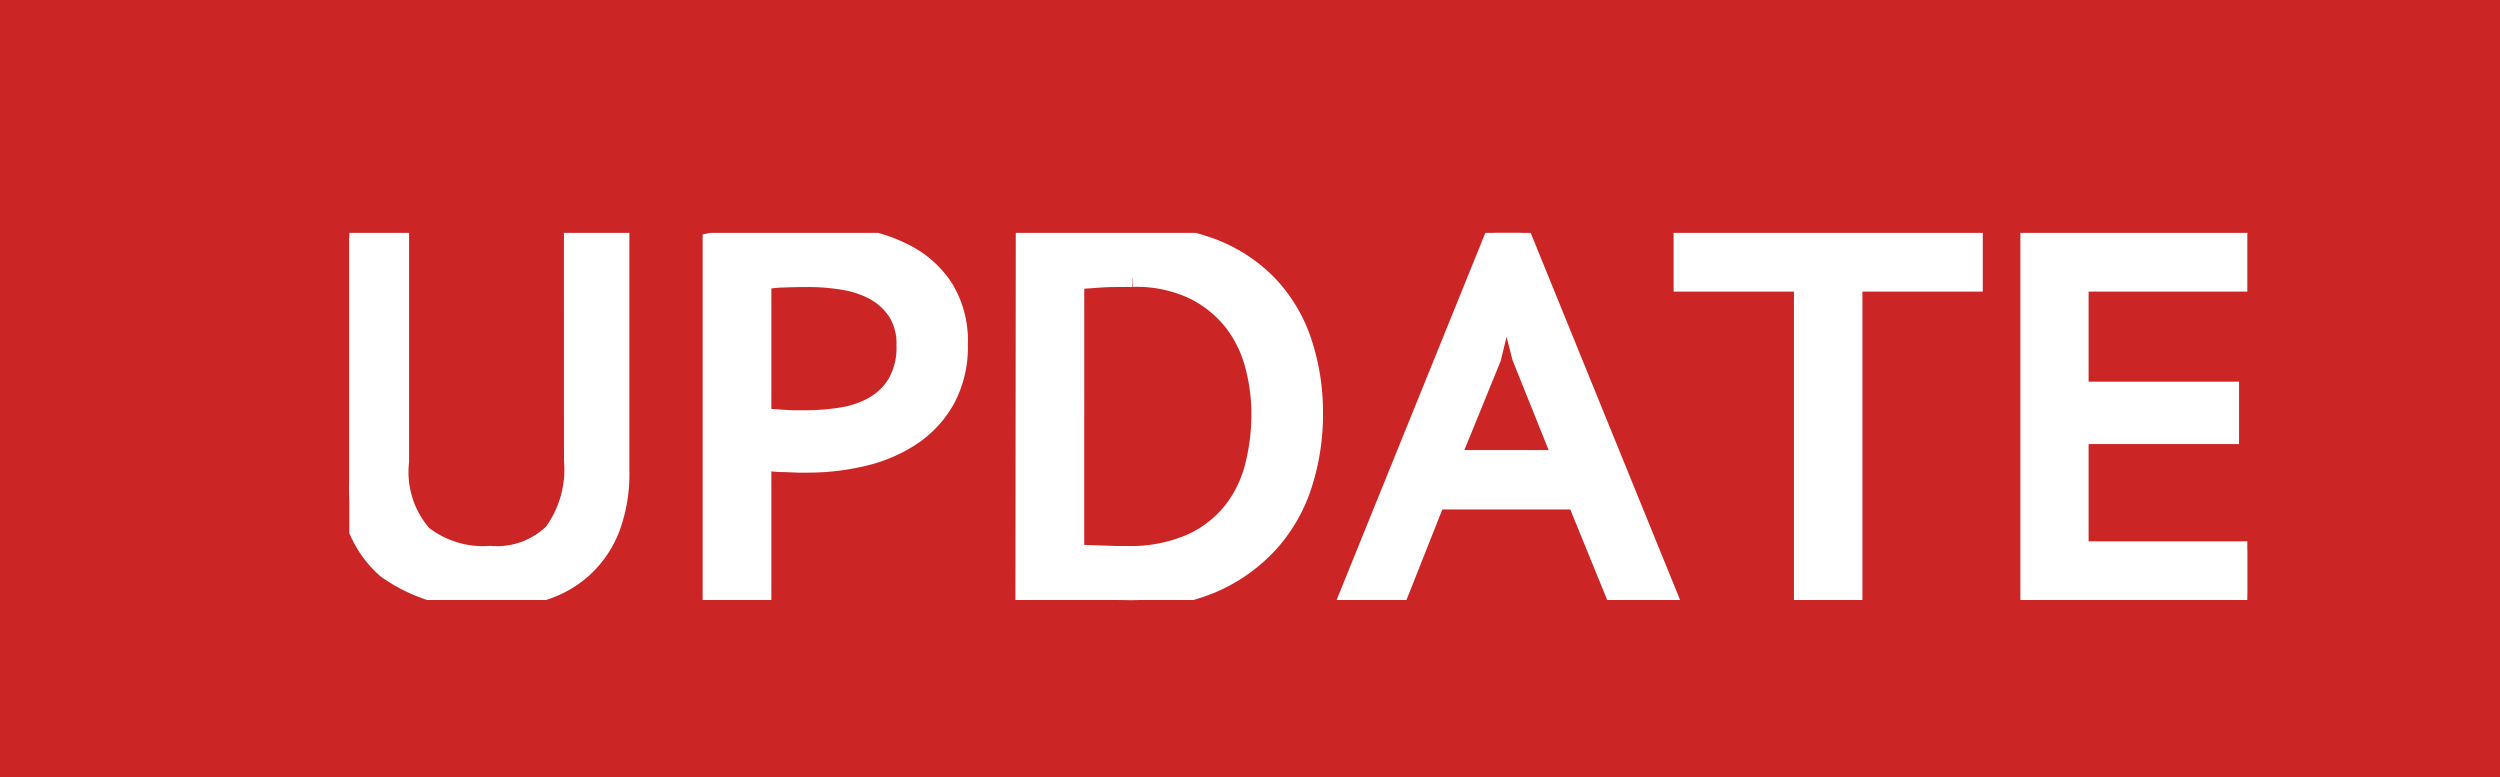
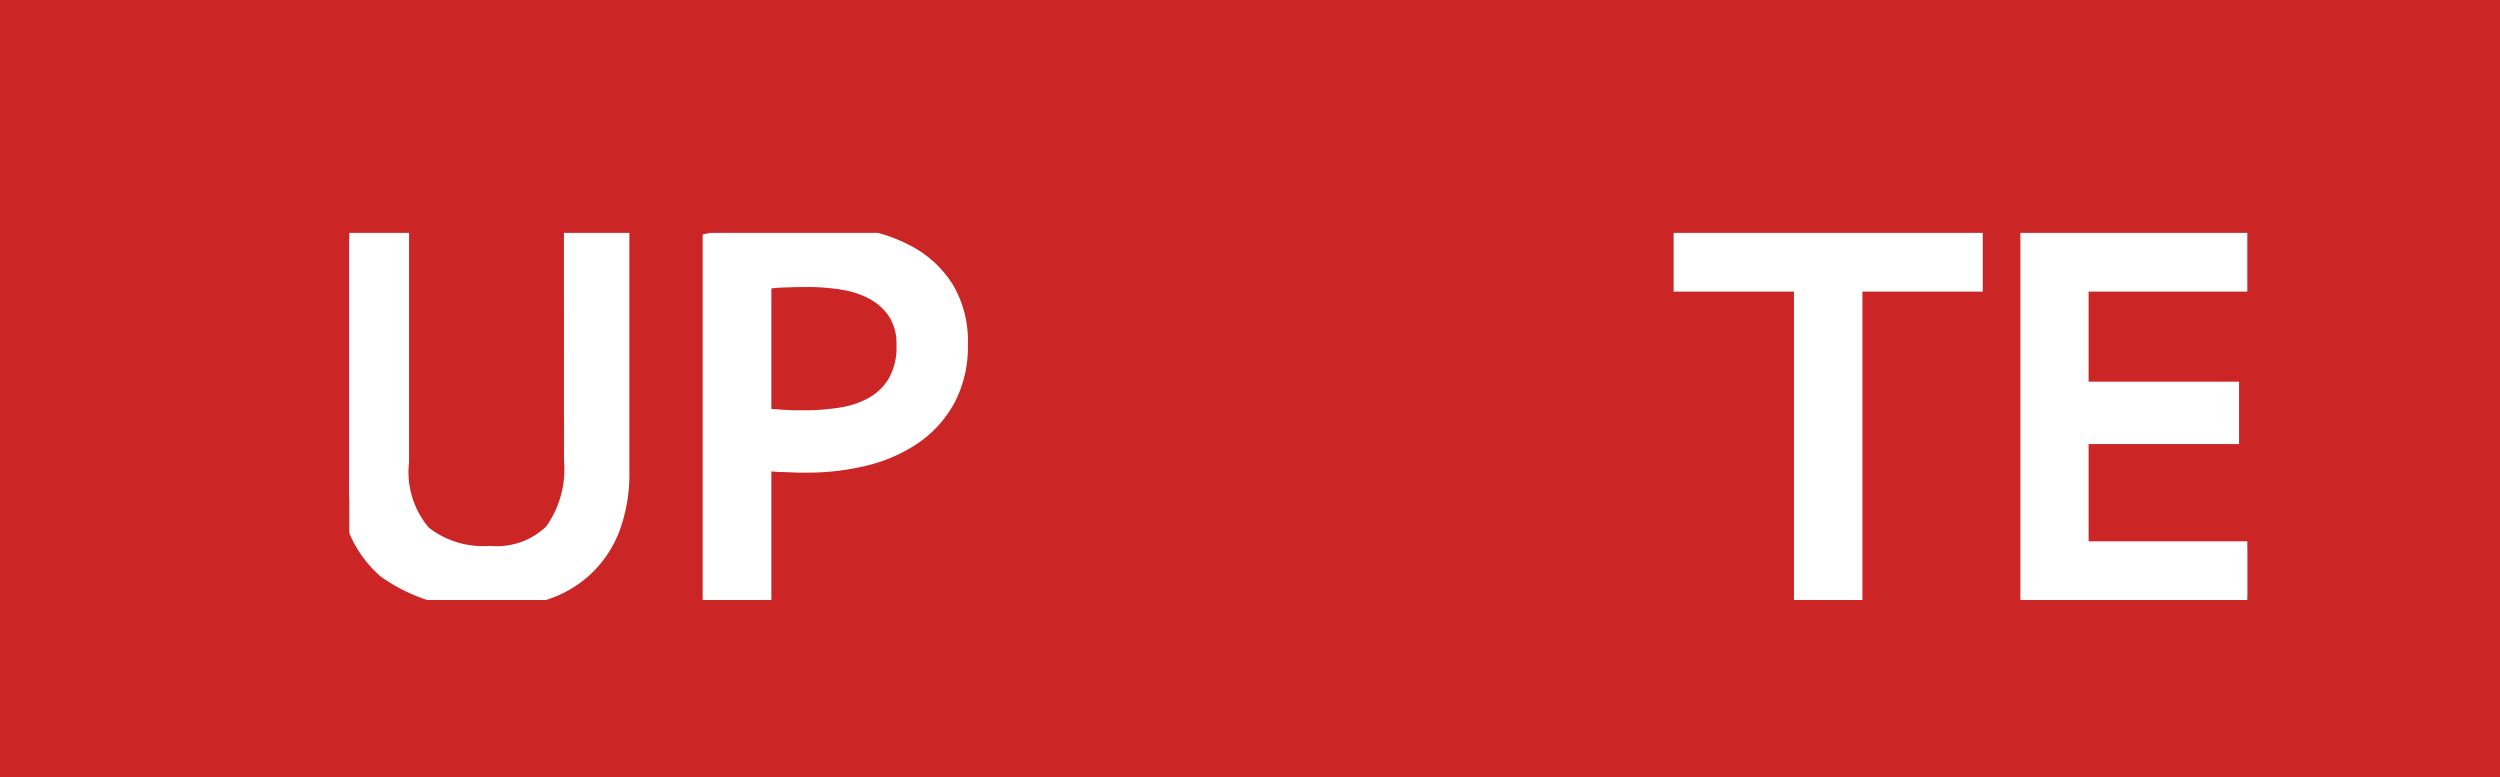
<svg xmlns="http://www.w3.org/2000/svg" id="update" width="42.94" height="13.351" viewBox="0 0 42.94 13.351">
  <defs>
    <clipPath id="clip-path">
      <rect id="長方形_1" data-name="長方形 1" width="32.6" height="6.306" fill="#fff" stroke="#fff" stroke-width="0.3" />
    </clipPath>
  </defs>
  <rect id="長方形_477" data-name="長方形 477" width="42.94" height="13.351" fill="#cc2525" />
  <g id="グループ_1" data-name="グループ 1" transform="translate(6 4)">
    <g id="グループ_1-2" data-name="グループ 1" transform="translate(0 0)" clip-path="url(#clip-path)">
      <path id="パス_1" data-name="パス 1" d="M3.836.12H4.66v4A2.676,2.676,0,0,1,4.5,5.1a1.839,1.839,0,0,1-.46.688,1.865,1.865,0,0,1-.705.407,2.943,2.943,0,0,1-.907.131,2.775,2.775,0,0,1-1.8-.512A1.855,1.855,0,0,1,0,4.3V.12H.876V3.965a1.622,1.622,0,0,0,.39,1.244,1.671,1.671,0,0,0,1.152.35,1.369,1.369,0,0,0,1.077-.385,1.836,1.836,0,0,0,.342-1.235Z" transform="translate(0 -0.033)" fill="#fff" stroke="#fff" stroke-width="0.3" />
      <path id="パス_2" data-name="パス 2" d="M8.52.152a5.777,5.777,0,0,1,.8-.109q.434-.031.854-.031a5.358,5.358,0,0,1,.907.079,2.605,2.605,0,0,1,.836.289,1.734,1.734,0,0,1,.617.582,1.737,1.737,0,0,1,.241.959,1.9,1.9,0,0,1-.219.942,1.844,1.844,0,0,1-.582.635,2.549,2.549,0,0,1-.832.359,4.084,4.084,0,0,1-.968.114l-.162,0-.228-.009q-.118,0-.228-.013T9.4,3.927V6.222H8.52ZM10.2.783q-.236,0-.46.009A1.6,1.6,0,0,0,9.4.835V3.157a.482.482,0,0,0,.145.022c.067,0,.137.007.21.012s.143.009.21.009h.153a4,4,0,0,0,.622-.047,1.661,1.661,0,0,0,.556-.185,1.078,1.078,0,0,0,.4-.389,1.223,1.223,0,0,0,.153-.647,1.014,1.014,0,0,0-.149-.57,1.079,1.079,0,0,0-.385-.353,1.638,1.638,0,0,0-.53-.177A3.672,3.672,0,0,0,10.2.783" transform="translate(-2.301 -0.003)" fill="#fff" stroke="#fff" stroke-width="0.3" />
-       <path id="パス_3" data-name="パス 3" d="M15.888.091q.175-.026.407-.039T16.777.03q.25-.009.49-.013t.442,0a3.815,3.815,0,0,1,1.4.232,2.671,2.671,0,0,1,.981.644,2.64,2.64,0,0,1,.582.981,3.858,3.858,0,0,1,.193,1.244,3.95,3.95,0,0,1-.18,1.187,2.78,2.78,0,0,1-.574,1.02,2.859,2.859,0,0,1-1.012.718A3.7,3.7,0,0,1,17.6,6.31q-.149,0-.4-.009l-.512-.018q-.263-.009-.486-.022a3.011,3.011,0,0,1-.32-.031Zm1.848.692h-.263q-.14,0-.28.009l-.254.018q-.114.009-.175.018V5.5a1.287,1.287,0,0,0,.171.013l.267.009.263.009.175,0a2.6,2.6,0,0,0,1.1-.206,1.9,1.9,0,0,0,.709-.547,2.063,2.063,0,0,0,.377-.775,3.653,3.653,0,0,0,.109-.9,3.25,3.25,0,0,0-.105-.806,2.093,2.093,0,0,0-.359-.749A1.961,1.961,0,0,0,18.8,1a2.282,2.282,0,0,0-1.06-.219" transform="translate(-4.291 -0.003)" fill="#fff" stroke="#fff" stroke-width="0.3" />
-       <path id="パス_4" data-name="パス 4" d="M27.418,4.6h-2.4l-.642,1.62H23.5L26.02,0h.455l2.531,6.219h-.928ZM25.275,3.88h1.892l-.7-1.743L26.23,1.2h-.018l-.234.955Z" transform="translate(-6.346 0)" fill="#fff" stroke="#fff" stroke-width="0.3" />
      <path id="パス_5" data-name="パス 5" d="M36.378.891H34.311v5.36h-.876V.891H31.368V.12h5.01Z" transform="translate(-8.472 -0.032)" fill="#fff" stroke="#fff" stroke-width="0.3" />
      <path id="パス_6" data-name="パス 6" d="M39.528.12h3.7V.891H40.4V2.739h2.584V3.51H40.4V5.481h2.873v.771H39.528Z" transform="translate(-10.676 -0.033)" fill="#fff" stroke="#fff" stroke-width="0.3" />
    </g>
  </g>
</svg>